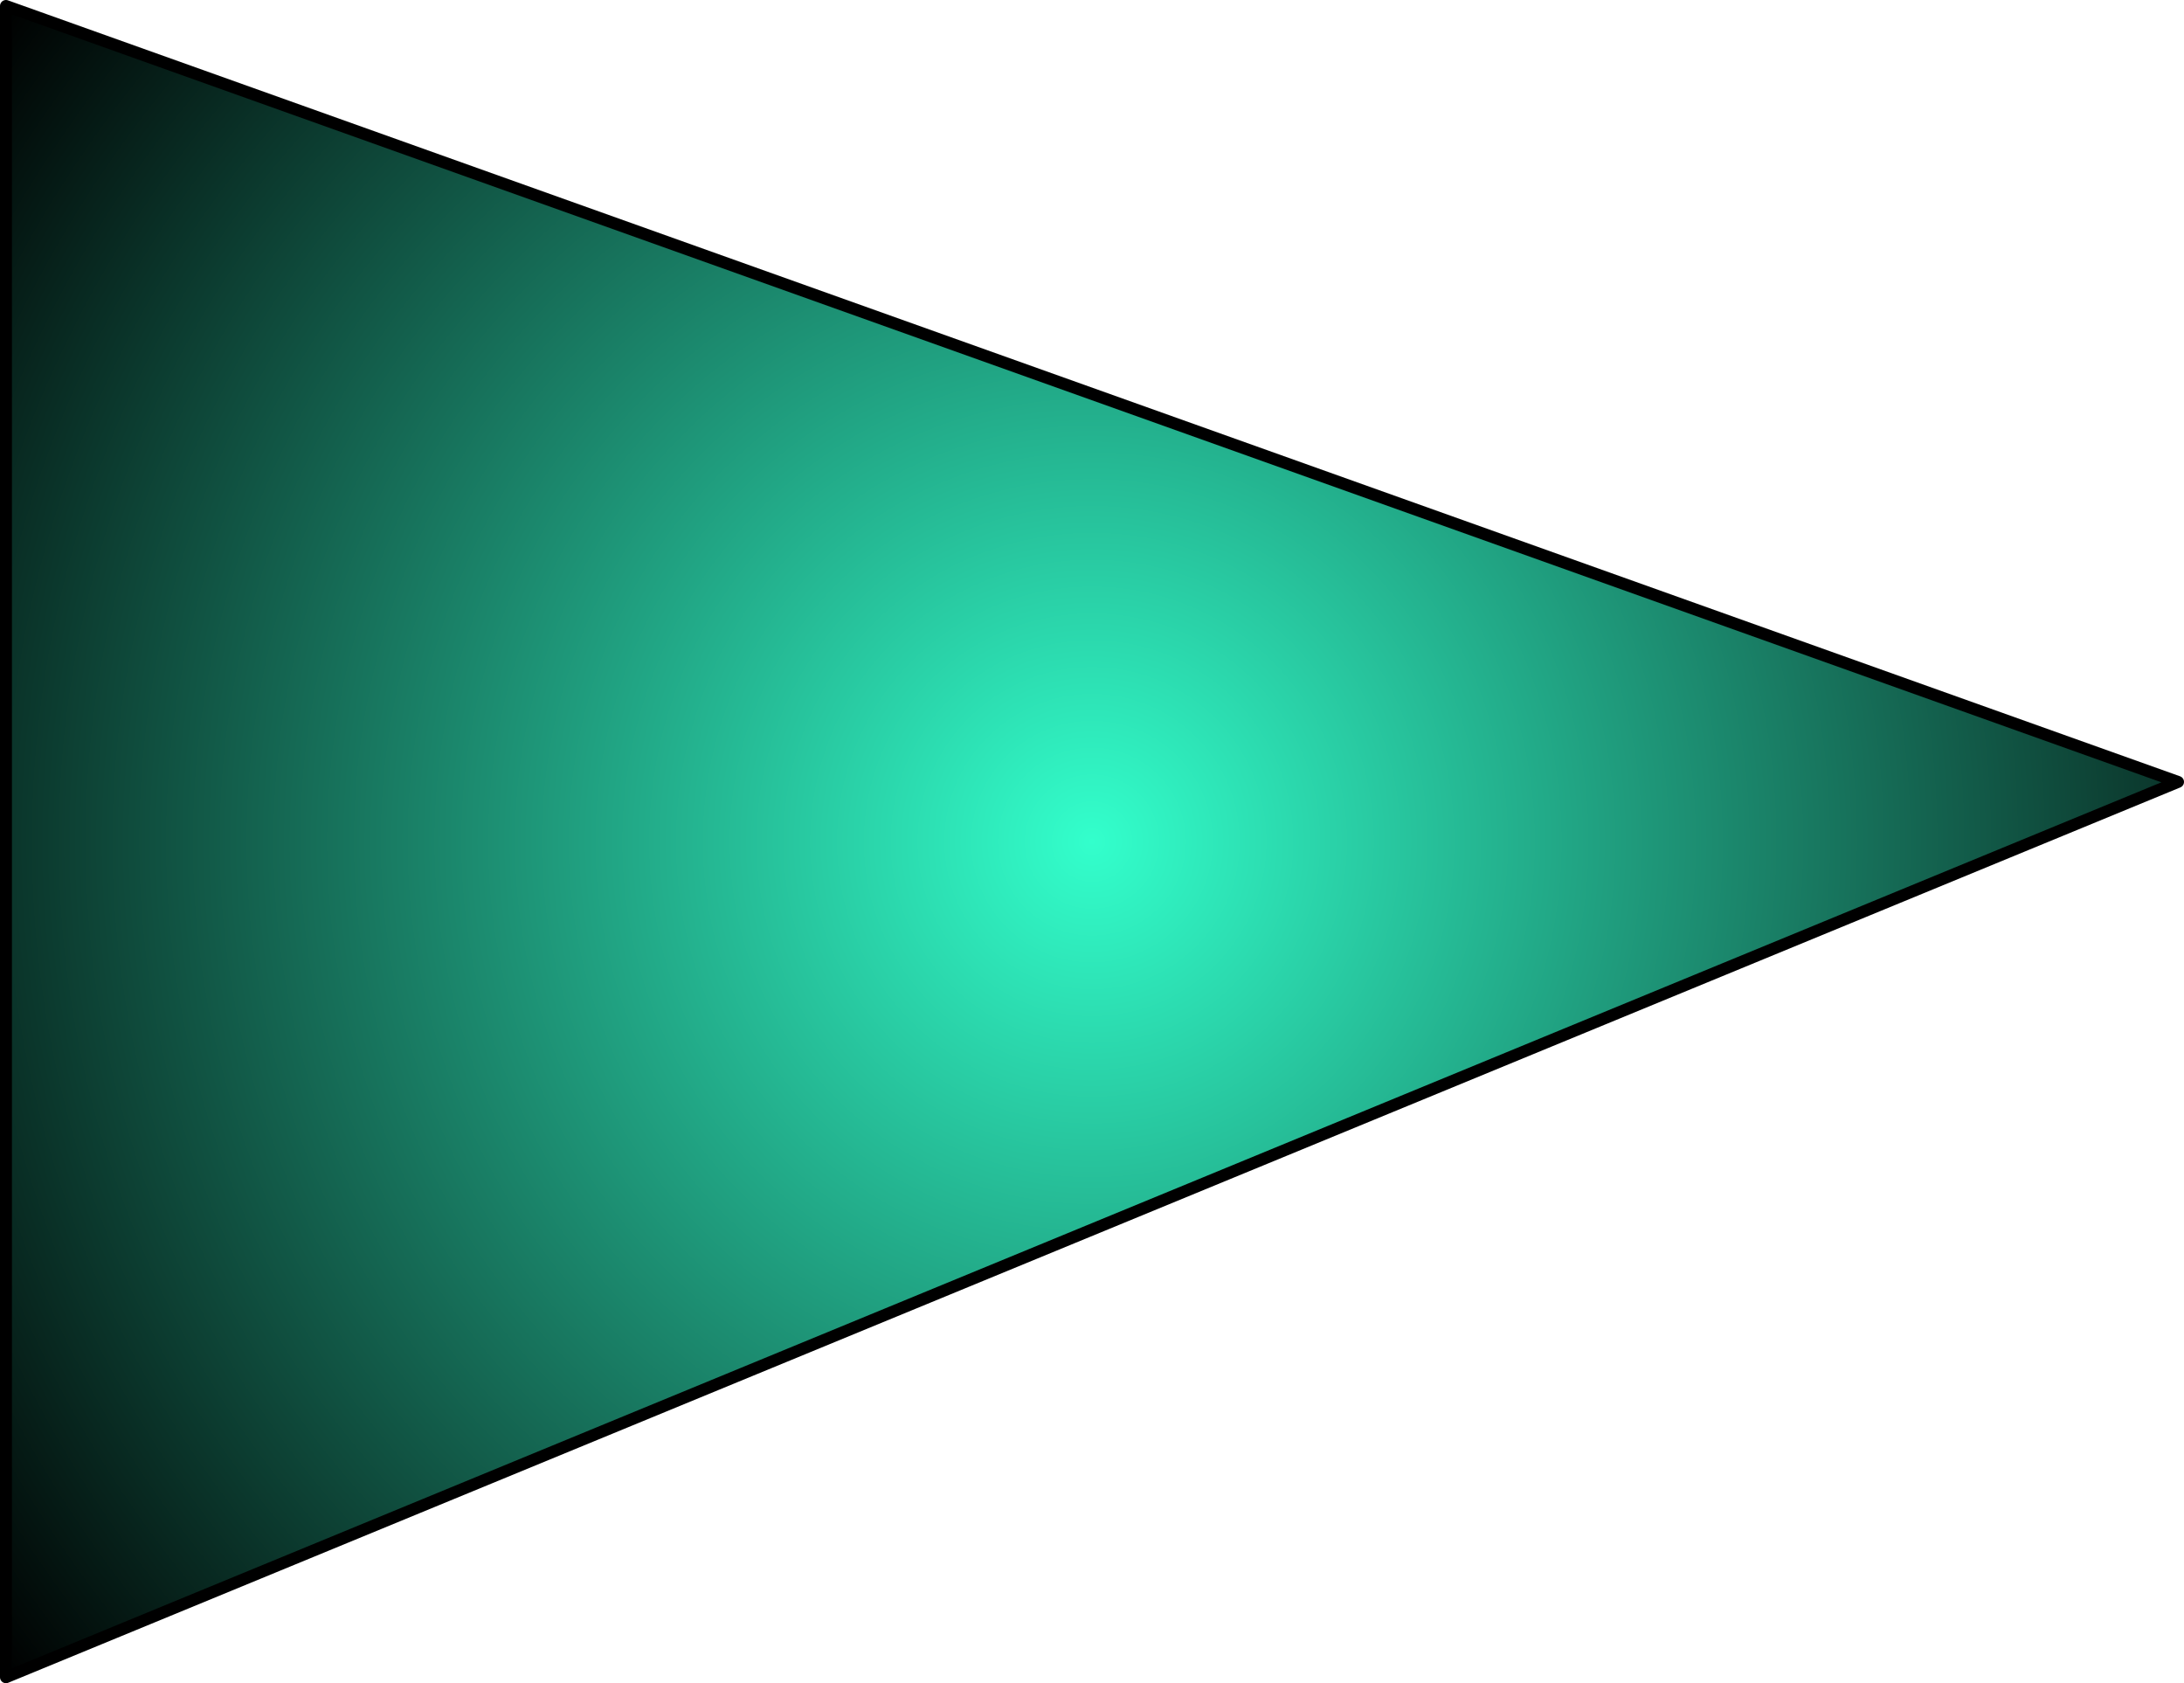
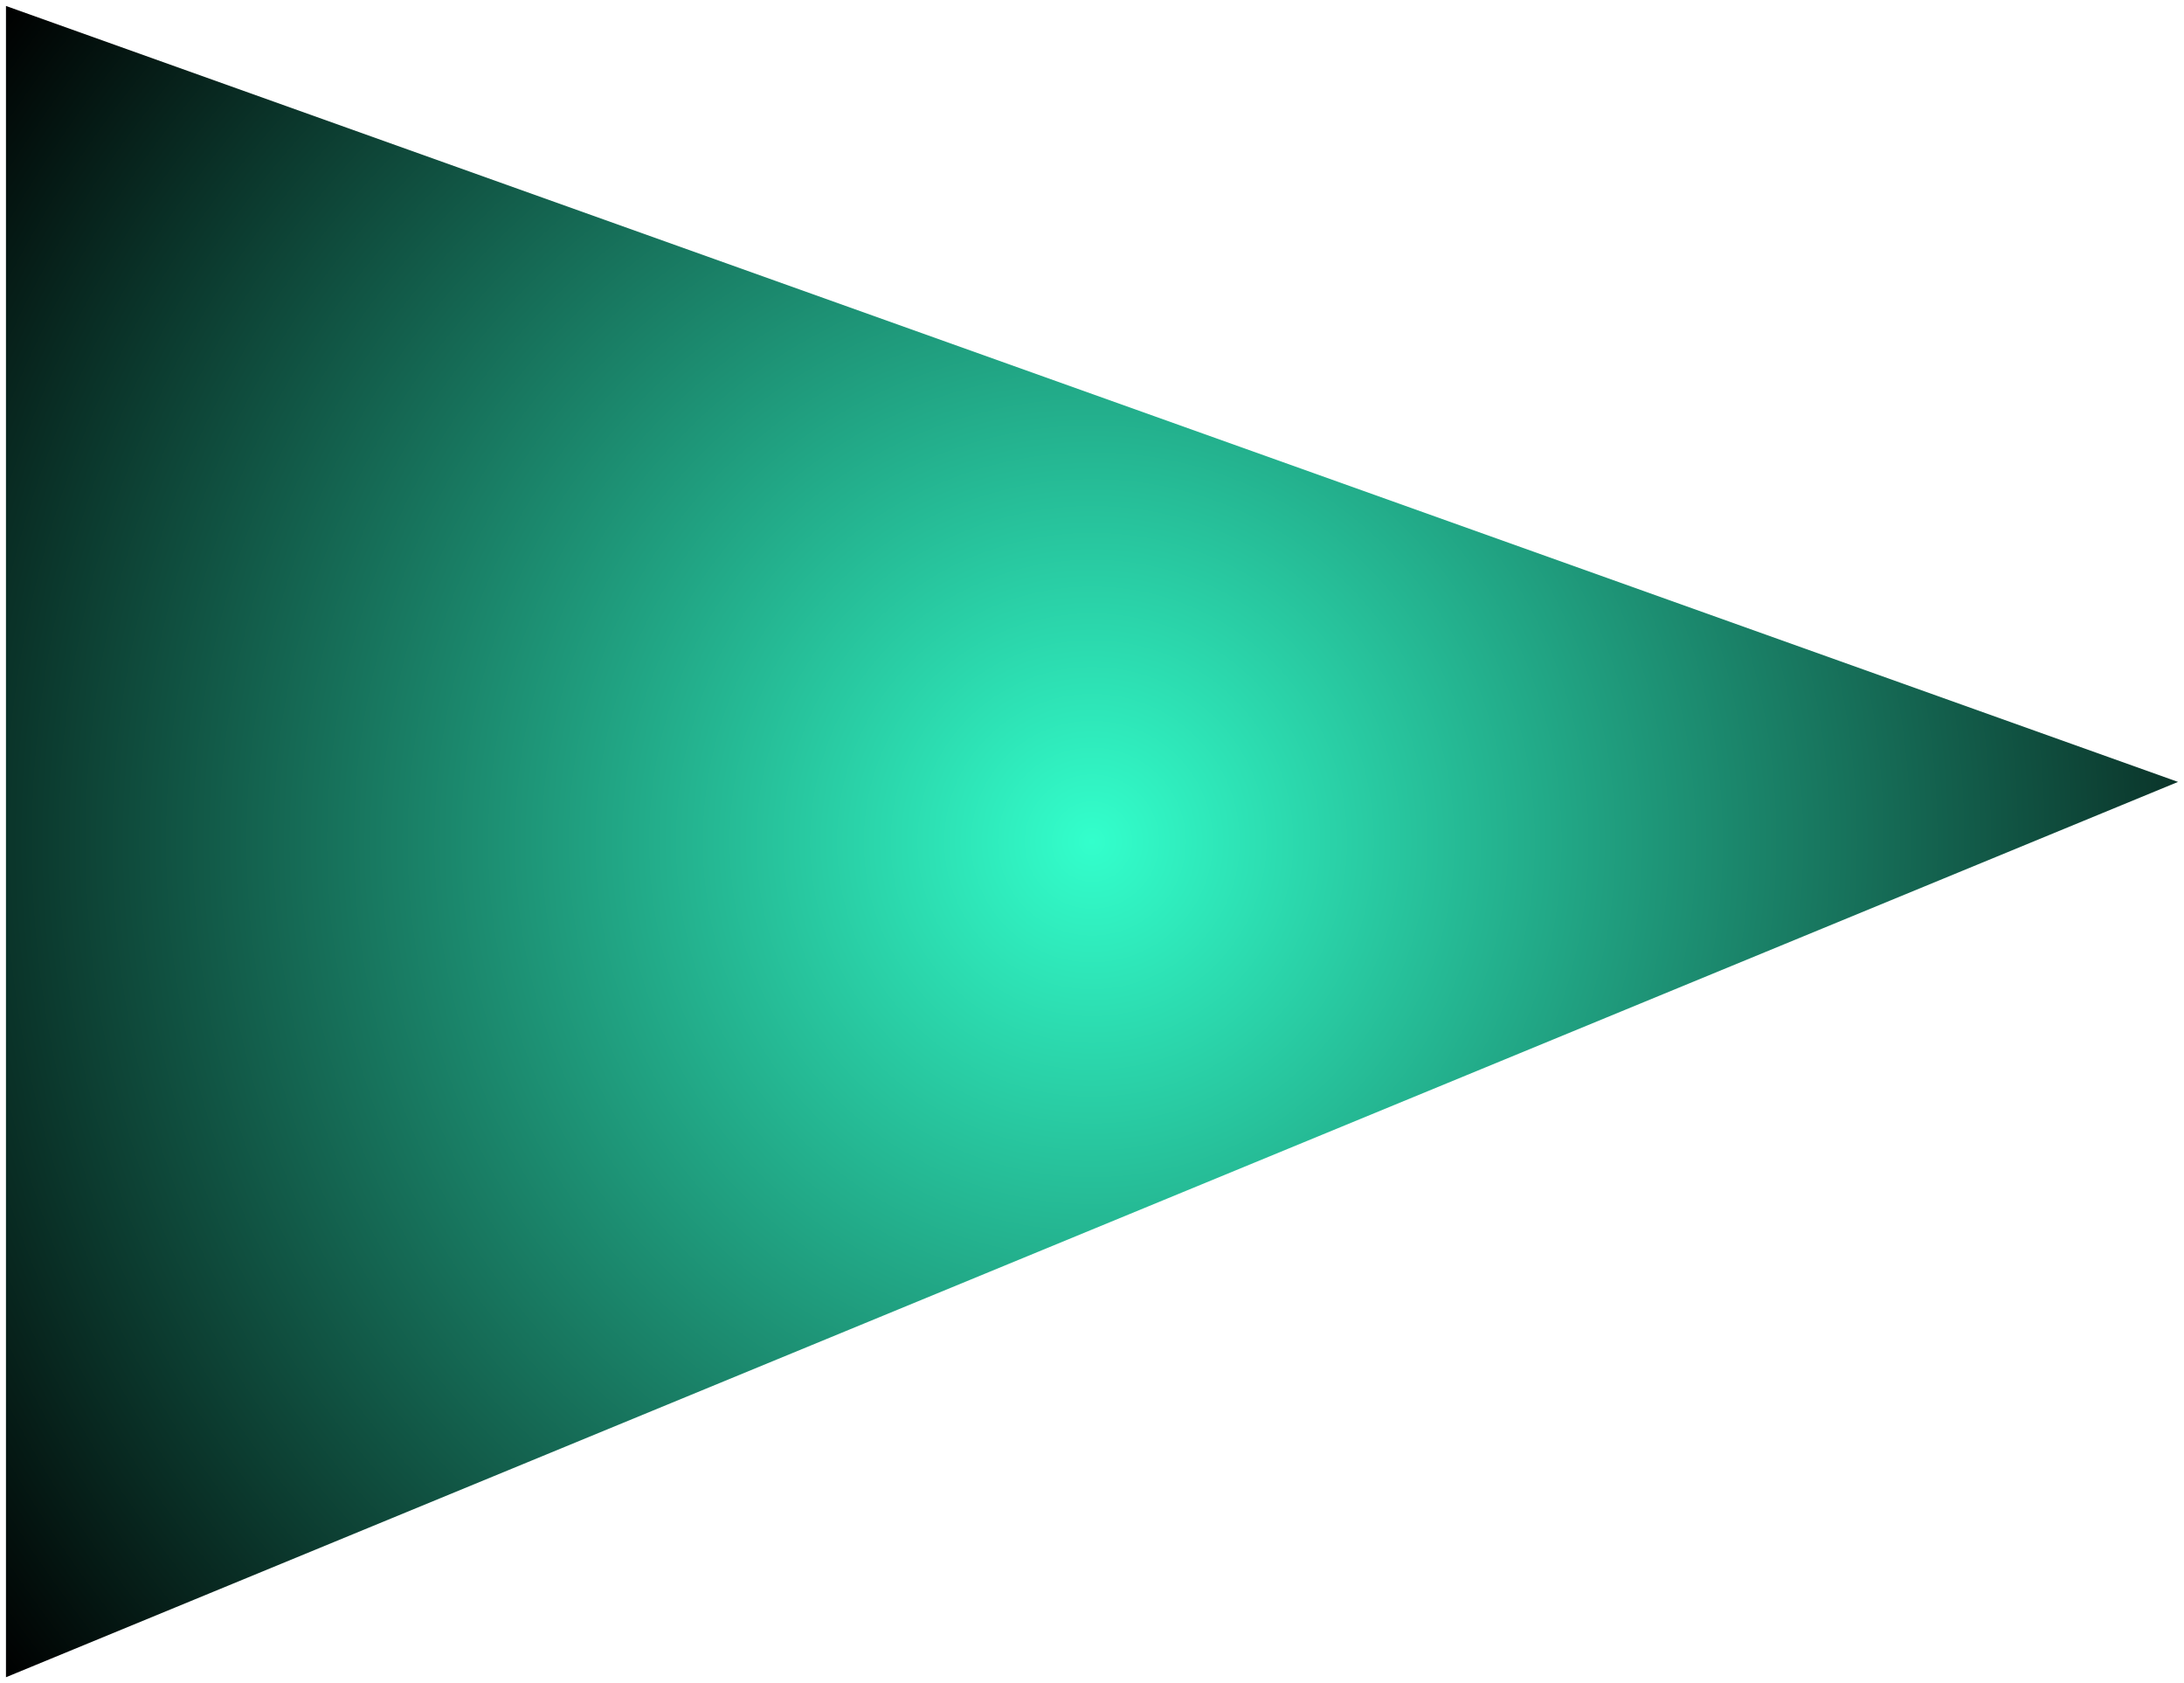
<svg xmlns="http://www.w3.org/2000/svg" height="141.0px" width="183.0px">
  <g transform="matrix(1.0, 0.0, 0.0, 1.0, -1.0, 65.5)">
    <path d="M183.5 0.0 L1.5 75.0 1.5 -65.0 183.5 0.0" fill="url(#gradient0)" fill-rule="evenodd" stroke="none" />
-     <path d="M183.5 0.0 L1.5 -65.0 1.5 75.0 183.5 0.0 Z" fill="none" stroke="#000000" stroke-linecap="round" stroke-linejoin="round" stroke-width="1.0" />
  </g>
  <defs>
    <radialGradient cx="0" cy="0" gradientTransform="matrix(0.14, 0.0, 0.0, 0.14, 92.5, 5.0)" gradientUnits="userSpaceOnUse" id="gradient0" r="819.2" spreadMethod="pad">
      <stop offset="0.0" stop-color="#33ffcc" />
      <stop offset="1.0" stop-color="#000000" />
    </radialGradient>
  </defs>
</svg>